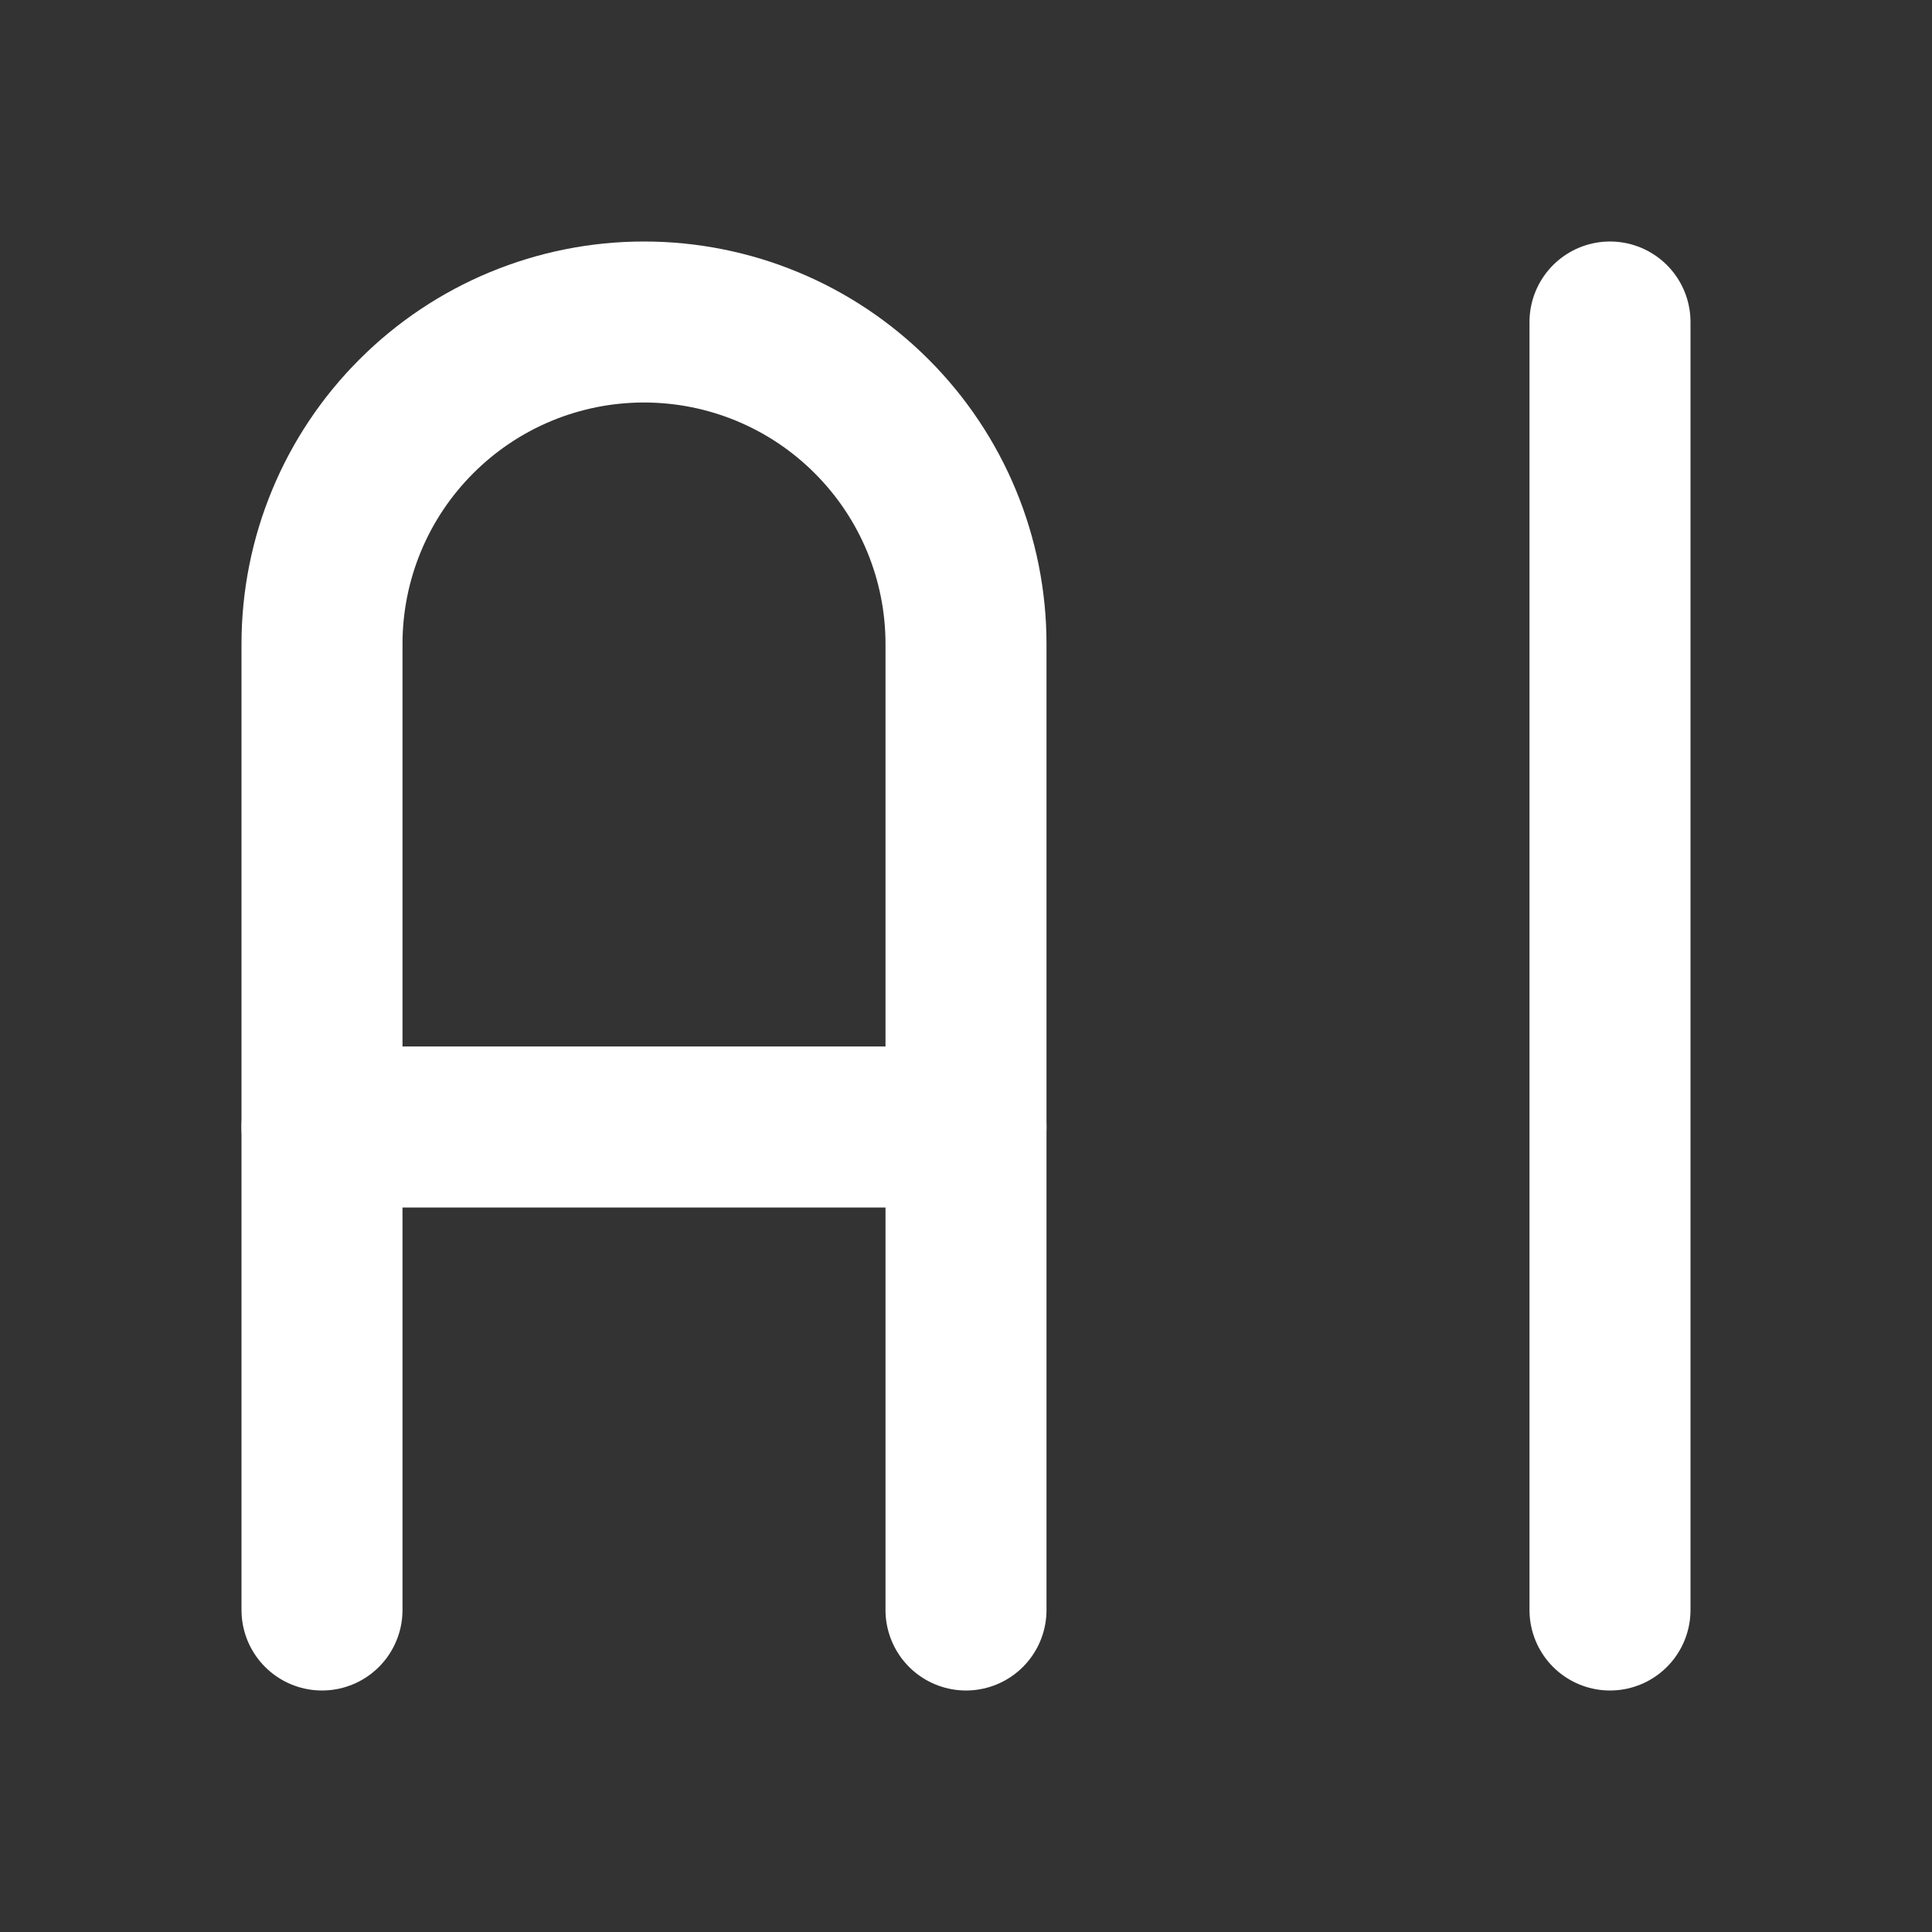
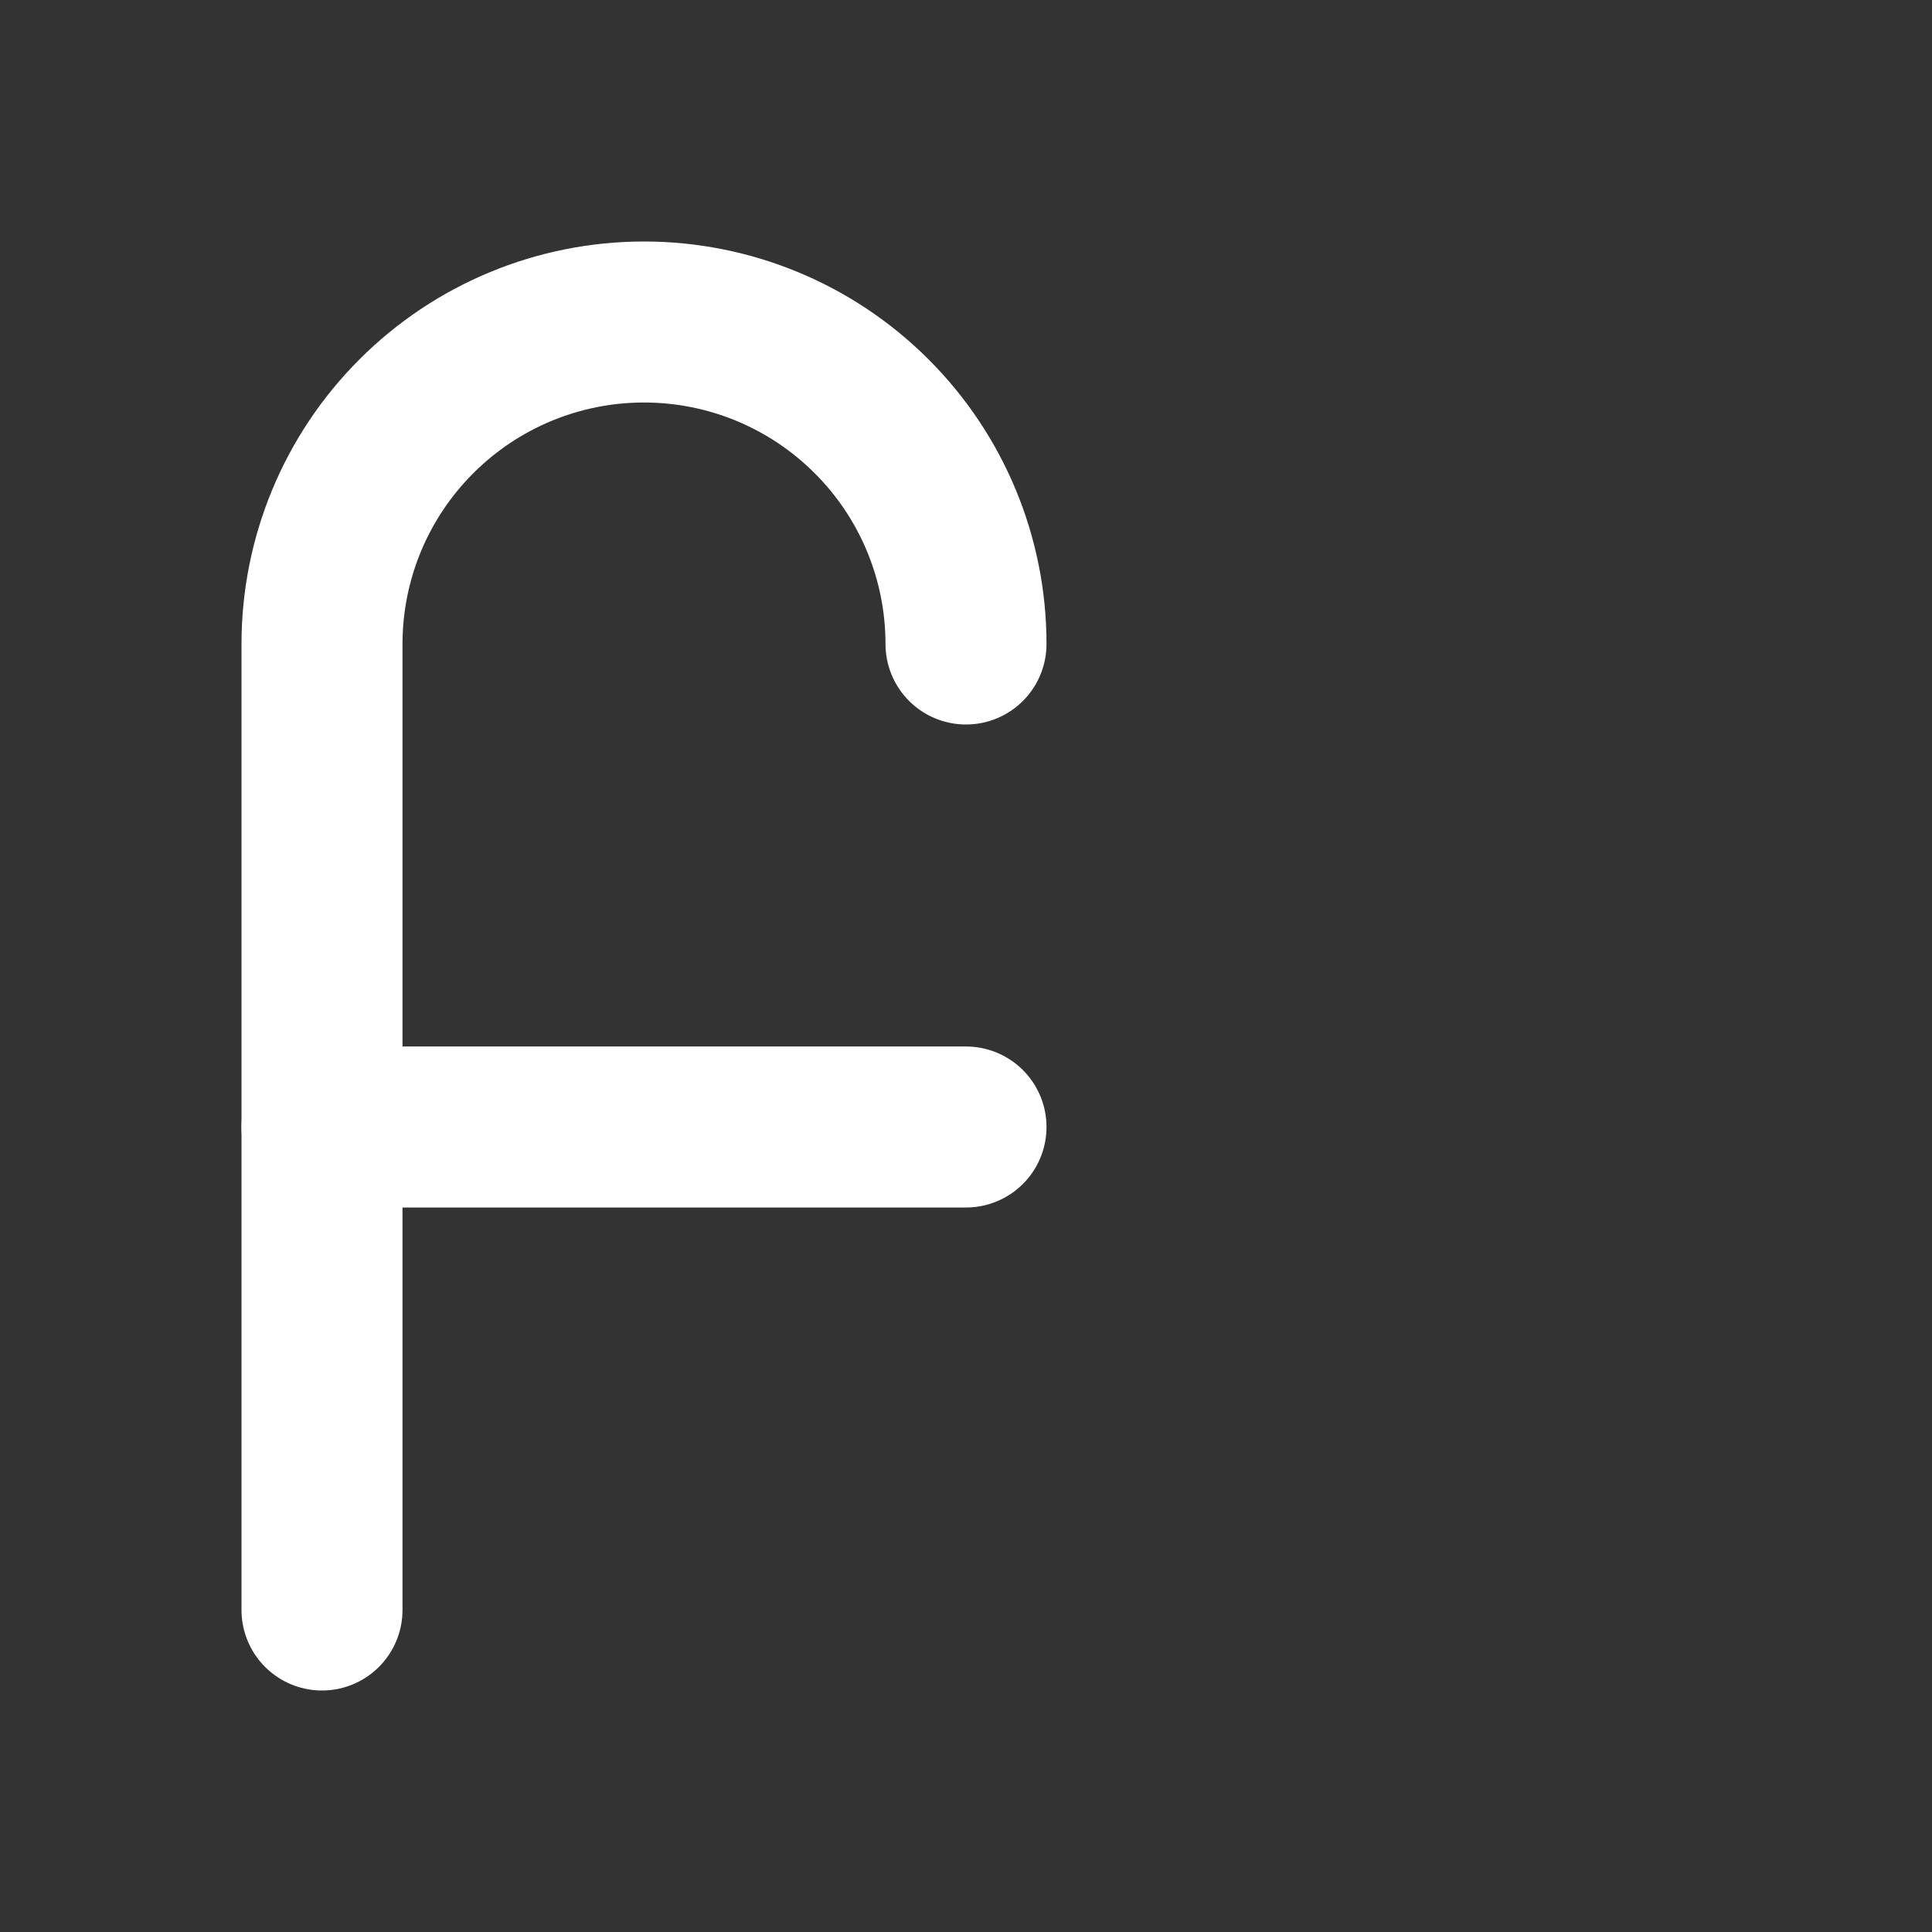
<svg xmlns="http://www.w3.org/2000/svg" width="24" height="24" viewBox="0 0 24 24" fill="none">
  <rect x="0" y="0" width="24" height="24" fill="#333333" stroke="none" />
-   <path d="M4 20V8C4 6.939 4.421 5.922 5.172 5.172C5.922 4.421 6.939 4 8 4C9.061 4 10.078 4.421 10.828 5.172C11.579 5.922 12 6.939 12 8V20" stroke="white" stroke-width="2" stroke-linecap="round" stroke-linejoin="round" />
+   <path d="M4 20V8C4 6.939 4.421 5.922 5.172 5.172C5.922 4.421 6.939 4 8 4C9.061 4 10.078 4.421 10.828 5.172C11.579 5.922 12 6.939 12 8" stroke="white" stroke-width="2" stroke-linecap="round" stroke-linejoin="round" />
  <path d="M4 14H12" stroke="white" stroke-width="2" stroke-linecap="round" stroke-linejoin="round" />
-   <path d="M20 4V20" stroke="white" stroke-width="2" stroke-linecap="round" stroke-linejoin="round" />
</svg>